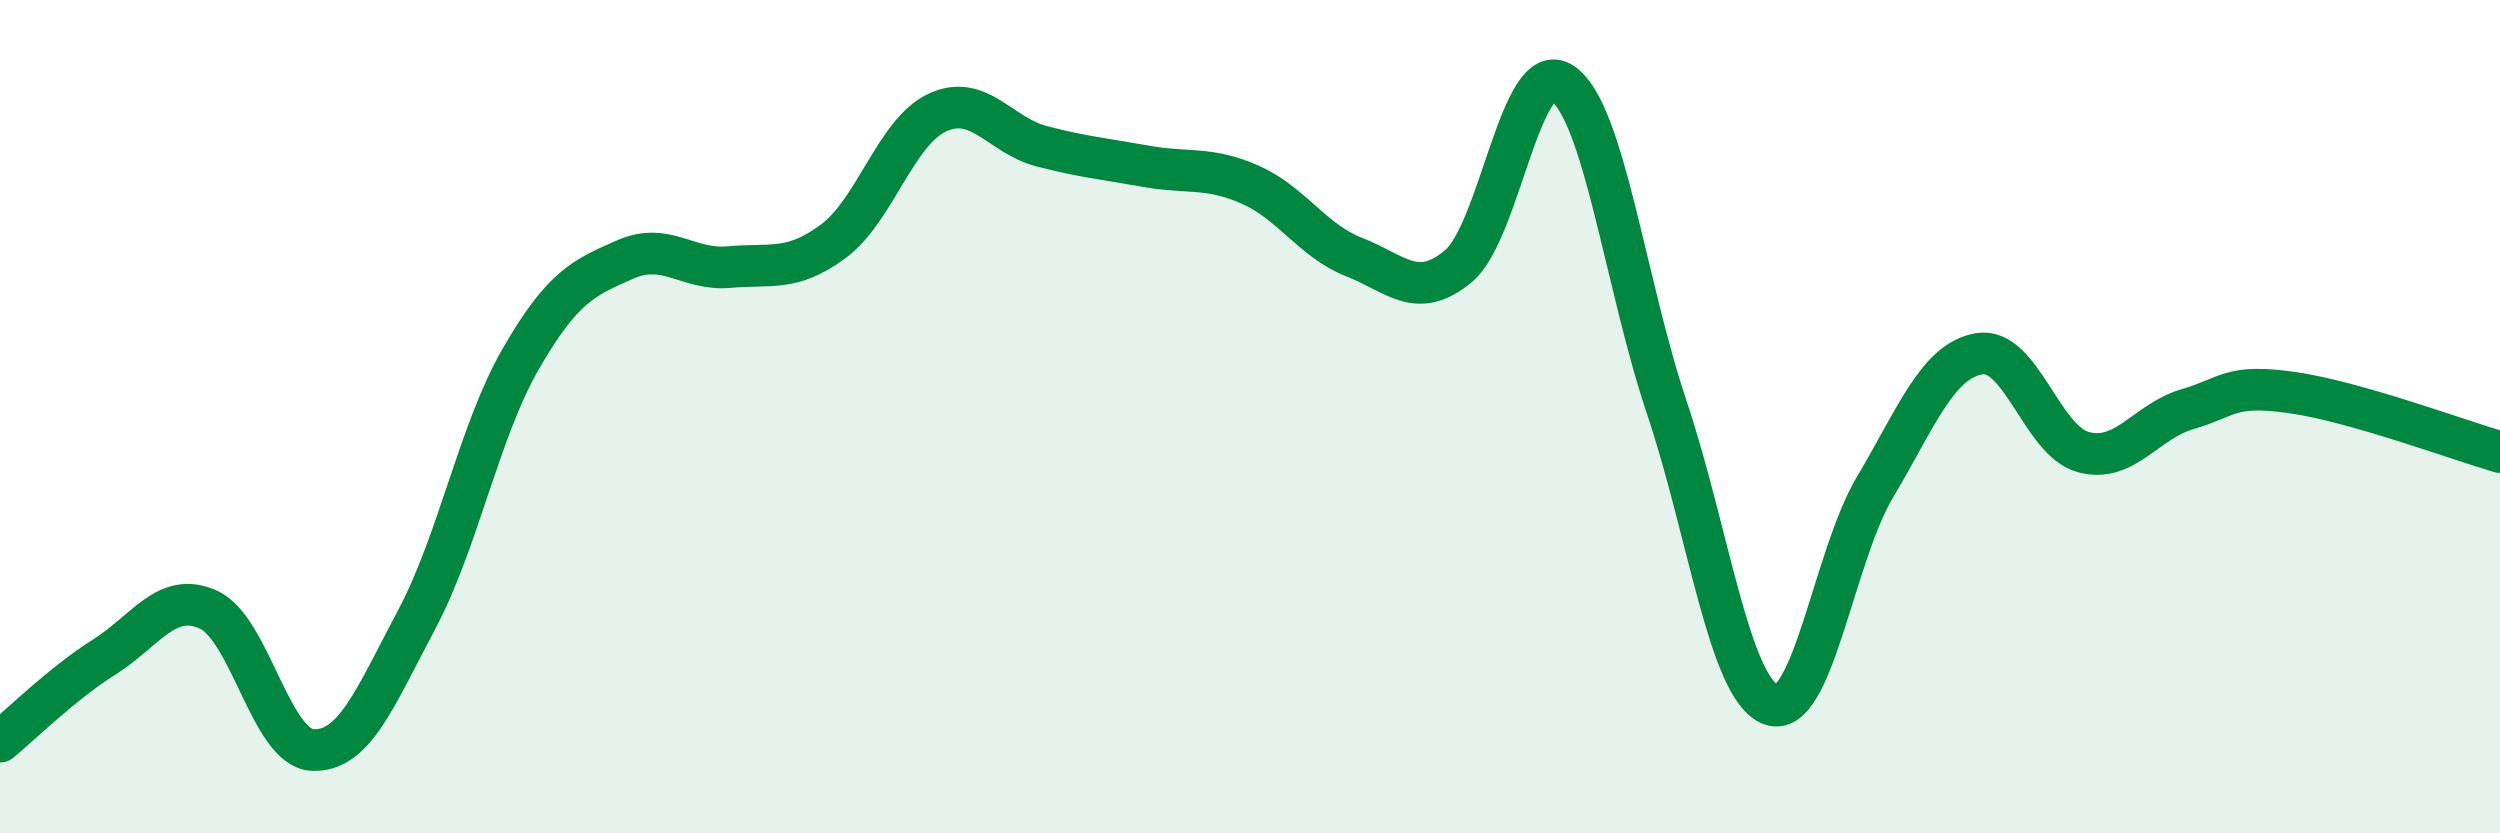
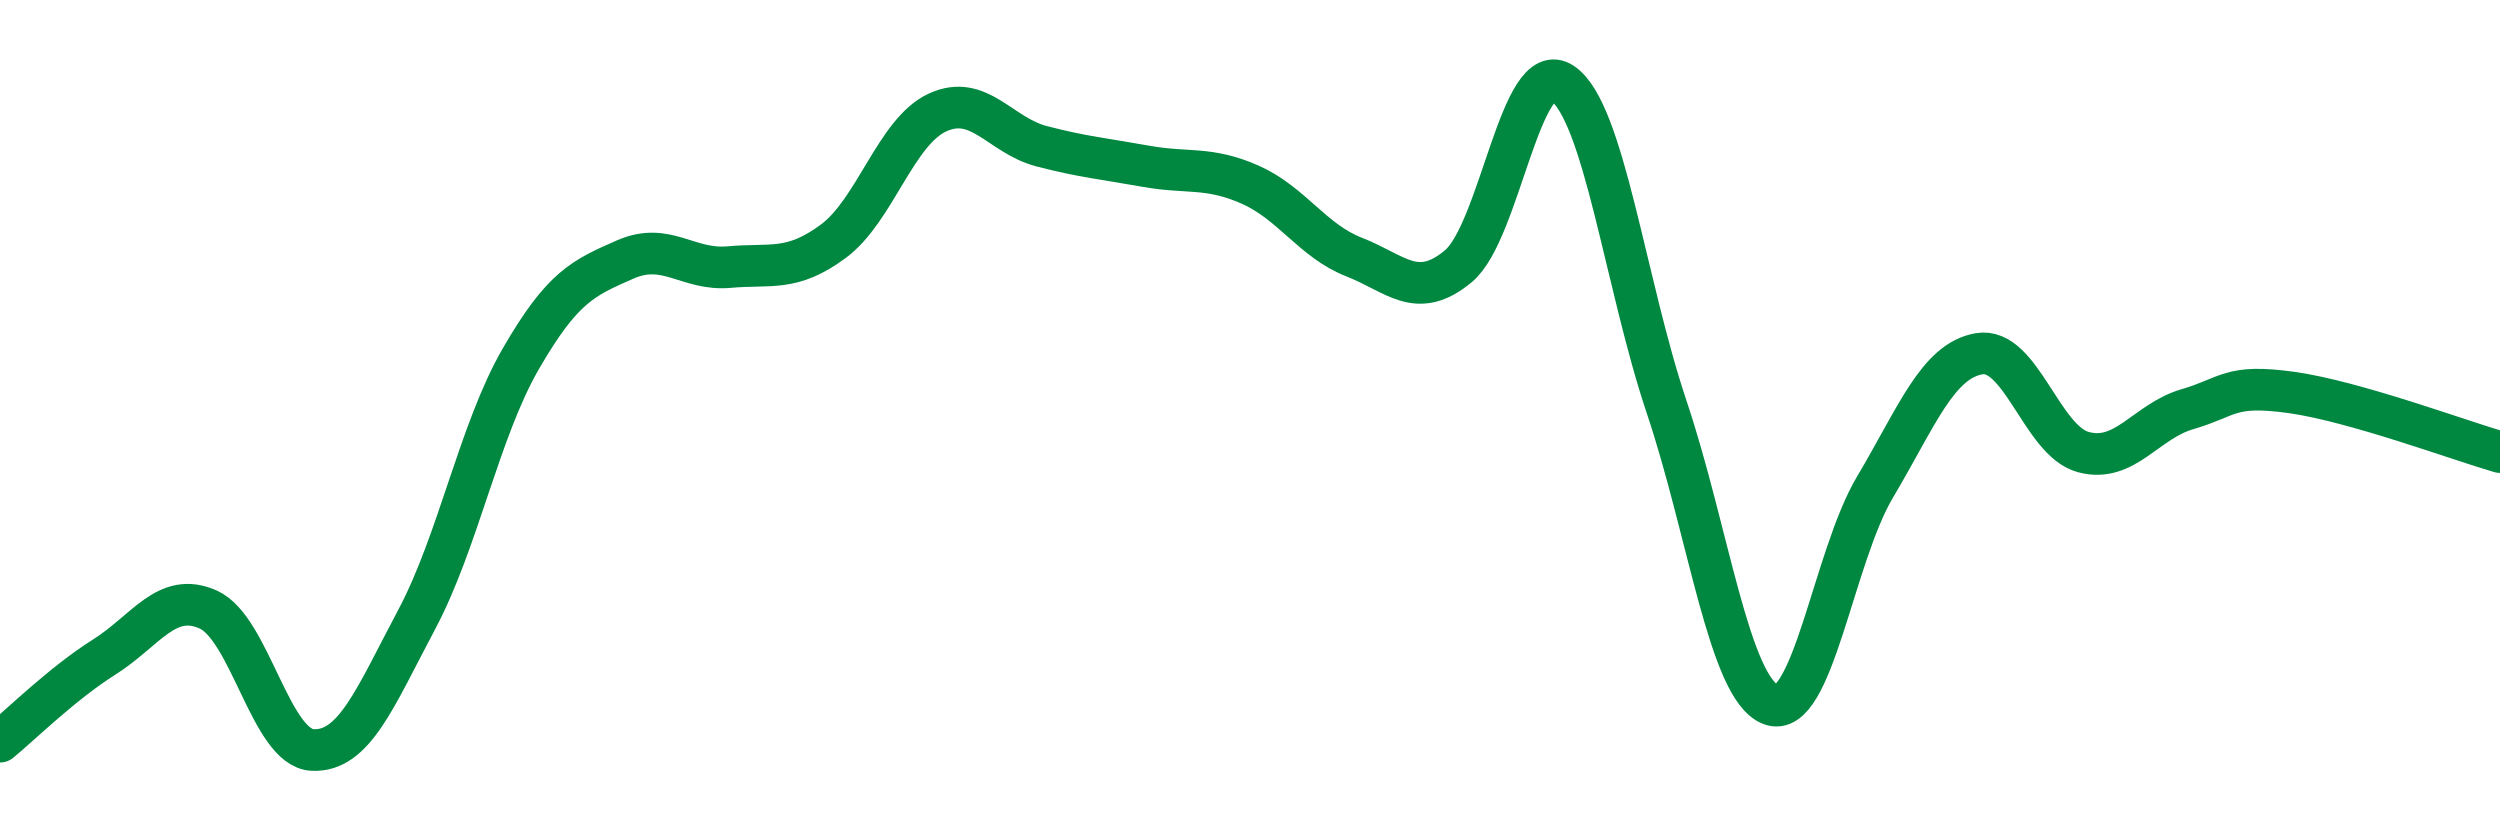
<svg xmlns="http://www.w3.org/2000/svg" width="60" height="20" viewBox="0 0 60 20">
-   <path d="M 0,17.8 C 0.5,17.39 1.5,16.4 2.5,15.77 C 3.5,15.14 4,14.18 5,14.63 C 6,15.08 6.5,17.95 7.5,18 C 8.5,18.05 9,16.75 10,14.87 C 11,12.99 11.5,10.34 12.5,8.61 C 13.5,6.88 14,6.67 15,6.23 C 16,5.79 16.5,6.5 17.5,6.41 C 18.5,6.32 19,6.53 20,5.79 C 21,5.05 21.5,3.16 22.5,2.7 C 23.5,2.24 24,3.25 25,3.51 C 26,3.77 26.5,3.81 27.5,3.99 C 28.5,4.17 29,3.99 30,4.43 C 31,4.87 31.5,5.78 32.5,6.17 C 33.5,6.56 34,7.22 35,6.39 C 36,5.56 36.5,1.32 37.5,2 C 38.5,2.68 39,6.79 40,9.77 C 41,12.75 41.5,16.53 42.5,16.91 C 43.5,17.29 44,13.37 45,11.69 C 46,10.01 46.5,8.66 47.5,8.49 C 48.5,8.32 49,10.58 50,10.85 C 51,11.12 51.5,10.11 52.5,9.82 C 53.5,9.53 53.5,9.21 55,9.42 C 56.5,9.63 59,10.56 60,10.85L60 20L0 20Z" fill="#008740" opacity="0.1" stroke-linecap="round" stroke-linejoin="round" />
  <path d="M 0,17.8 C 0.5,17.39 1.5,16.4 2.5,15.77 C 3.5,15.14 4,14.18 5,14.63 C 6,15.08 6.5,17.95 7.5,18 C 8.5,18.05 9,16.75 10,14.87 C 11,12.99 11.5,10.34 12.5,8.61 C 13.5,6.88 14,6.67 15,6.23 C 16,5.79 16.5,6.5 17.5,6.41 C 18.5,6.32 19,6.53 20,5.79 C 21,5.05 21.5,3.16 22.5,2.7 C 23.5,2.24 24,3.25 25,3.51 C 26,3.77 26.5,3.81 27.5,3.99 C 28.5,4.17 29,3.99 30,4.43 C 31,4.87 31.5,5.78 32.5,6.17 C 33.5,6.56 34,7.22 35,6.39 C 36,5.56 36.5,1.32 37.5,2 C 38.5,2.68 39,6.79 40,9.77 C 41,12.75 41.5,16.53 42.5,16.91 C 43.5,17.29 44,13.37 45,11.69 C 46,10.01 46.5,8.66 47.5,8.49 C 48.5,8.32 49,10.58 50,10.85 C 51,11.12 51.5,10.11 52.5,9.82 C 53.5,9.53 53.5,9.21 55,9.42 C 56.5,9.63 59,10.56 60,10.85" stroke="#008740" stroke-width="1" fill="none" stroke-linecap="round" stroke-linejoin="round" />
</svg>